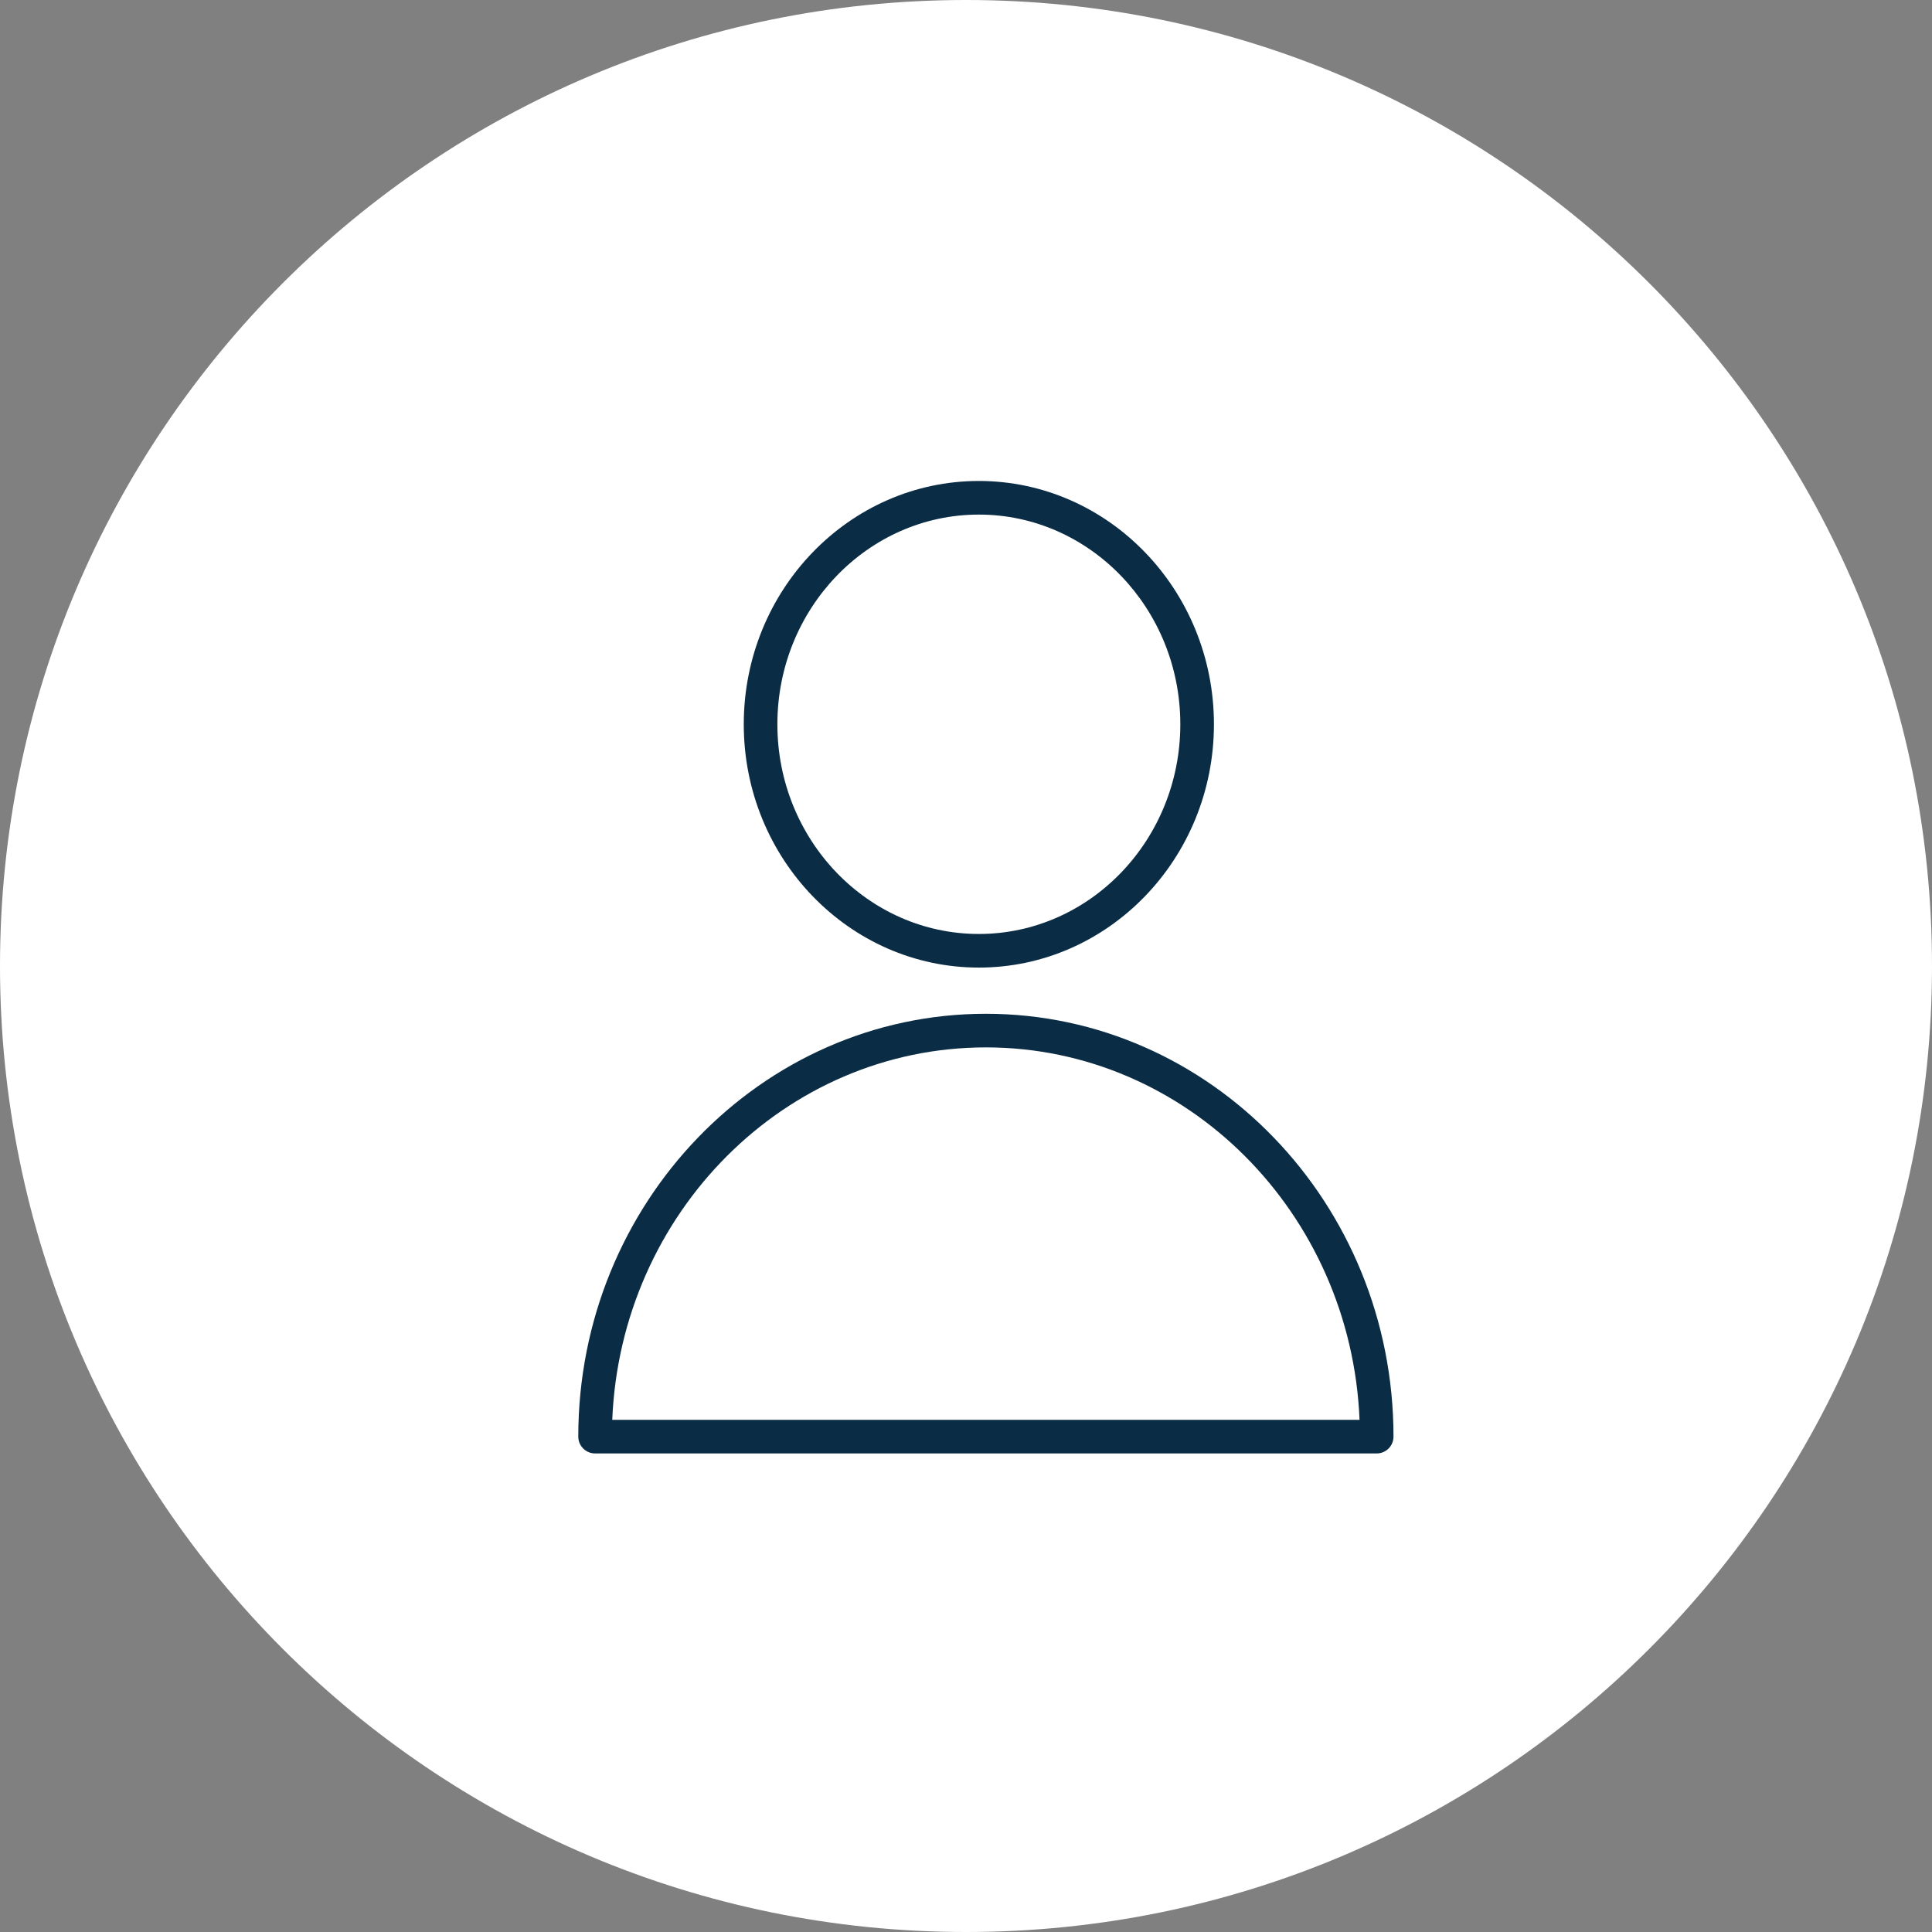
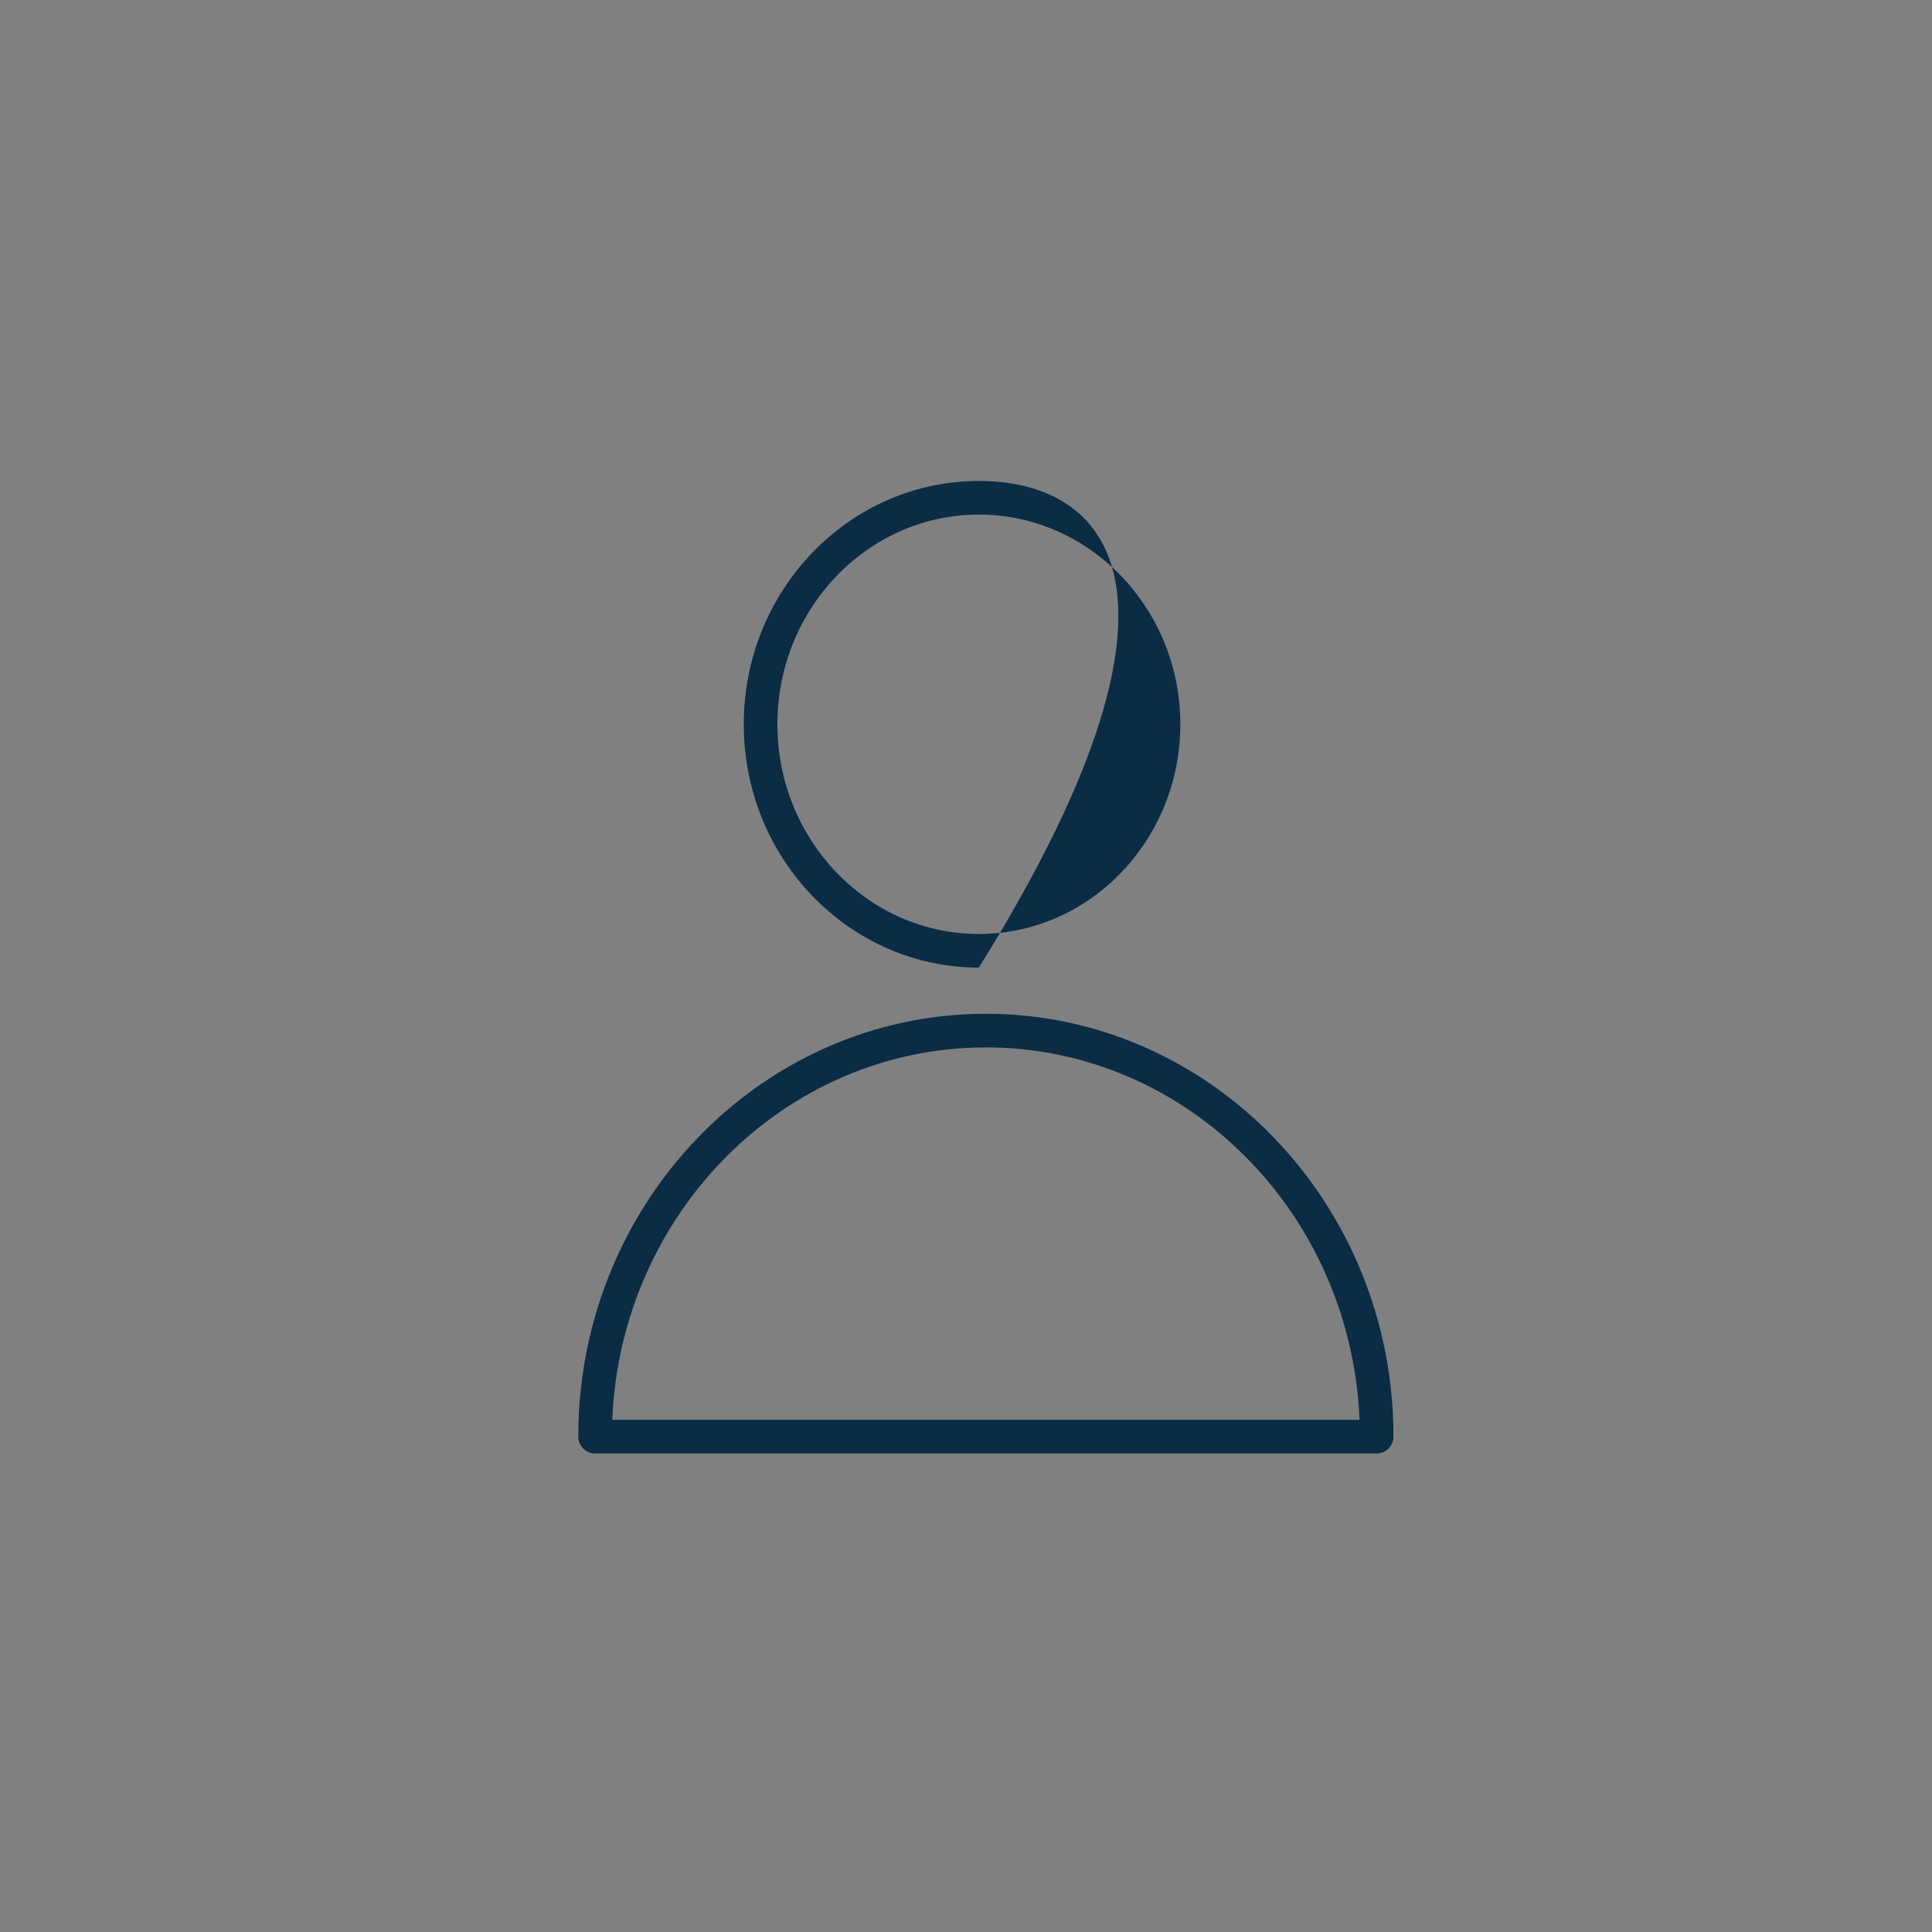
<svg xmlns="http://www.w3.org/2000/svg" viewBox="0 0 100.00 100.00" data-guides="{&quot;vertical&quot;:[],&quot;horizontal&quot;:[]}">
  <rect x="0" y="0" width="100.00" height="100.00" fill="#808080" stroke="none" />
  <defs />
-   <path fill="#ffffff" stroke="none" fill-opacity="1" stroke-width="1" stroke-opacity="1" color="rgb(51, 51, 51)" fill-rule="evenodd" x="0" y="0" width="100" height="100" rx="50" ry="50" id="tSvg1349cc04be7" title="Rectangle 1" d="M0 50C0 22.386 22.386 0 50 0C50 0 50 0 50 0C77.614 0 100 22.386 100 50C100 50 100 50 100 50C100 77.614 77.614 100 50 100C50 100 50 100 50 100C22.386 100 0 77.614 0 50Z" style="transform-origin: -11850px -9850px;" />
-   <path fill="#0a2c45" stroke="#000000" fill-opacity="1" stroke-width="0" stroke-opacity="1" color="rgb(51, 51, 51)" fill-rule="evenodd" id="tSvg3831876e3f" title="Path 1" d="M51.029 52.473C39.396 52.473 29.932 62.292 29.932 74.36C29.932 74.841 30.322 75.23 30.802 75.23C44.287 75.23 57.772 75.23 71.257 75.23C71.737 75.23 72.127 74.841 72.127 74.36C72.127 62.292 62.663 52.473 51.029 52.473ZM31.69 73.49C32.129 62.783 40.636 54.213 51.03 54.213C61.424 54.213 69.93 62.783 70.37 73.49C57.477 73.49 44.583 73.49 31.69 73.49ZM50.665 50.082C57.374 50.082 62.833 44.433 62.833 37.489C62.833 30.544 57.375 24.895 50.665 24.895C43.955 24.895 38.497 30.544 38.497 37.489C38.497 44.433 43.955 50.082 50.665 50.082ZM50.665 26.635C56.415 26.635 61.093 31.504 61.093 37.489C61.093 43.473 56.415 48.342 50.665 48.342C44.915 48.342 40.237 43.473 40.237 37.489C40.237 31.504 44.915 26.635 50.665 26.635Z" />
+   <path fill="#0a2c45" stroke="#000000" fill-opacity="1" stroke-width="0" stroke-opacity="1" color="rgb(51, 51, 51)" fill-rule="evenodd" id="tSvg3831876e3f" title="Path 1" d="M51.029 52.473C39.396 52.473 29.932 62.292 29.932 74.36C29.932 74.841 30.322 75.23 30.802 75.23C44.287 75.23 57.772 75.23 71.257 75.23C71.737 75.23 72.127 74.841 72.127 74.36C72.127 62.292 62.663 52.473 51.029 52.473ZM31.69 73.49C32.129 62.783 40.636 54.213 51.03 54.213C61.424 54.213 69.93 62.783 70.37 73.49C57.477 73.49 44.583 73.49 31.69 73.49ZM50.665 50.082C62.833 30.544 57.375 24.895 50.665 24.895C43.955 24.895 38.497 30.544 38.497 37.489C38.497 44.433 43.955 50.082 50.665 50.082ZM50.665 26.635C56.415 26.635 61.093 31.504 61.093 37.489C61.093 43.473 56.415 48.342 50.665 48.342C44.915 48.342 40.237 43.473 40.237 37.489C40.237 31.504 44.915 26.635 50.665 26.635Z" />
</svg>